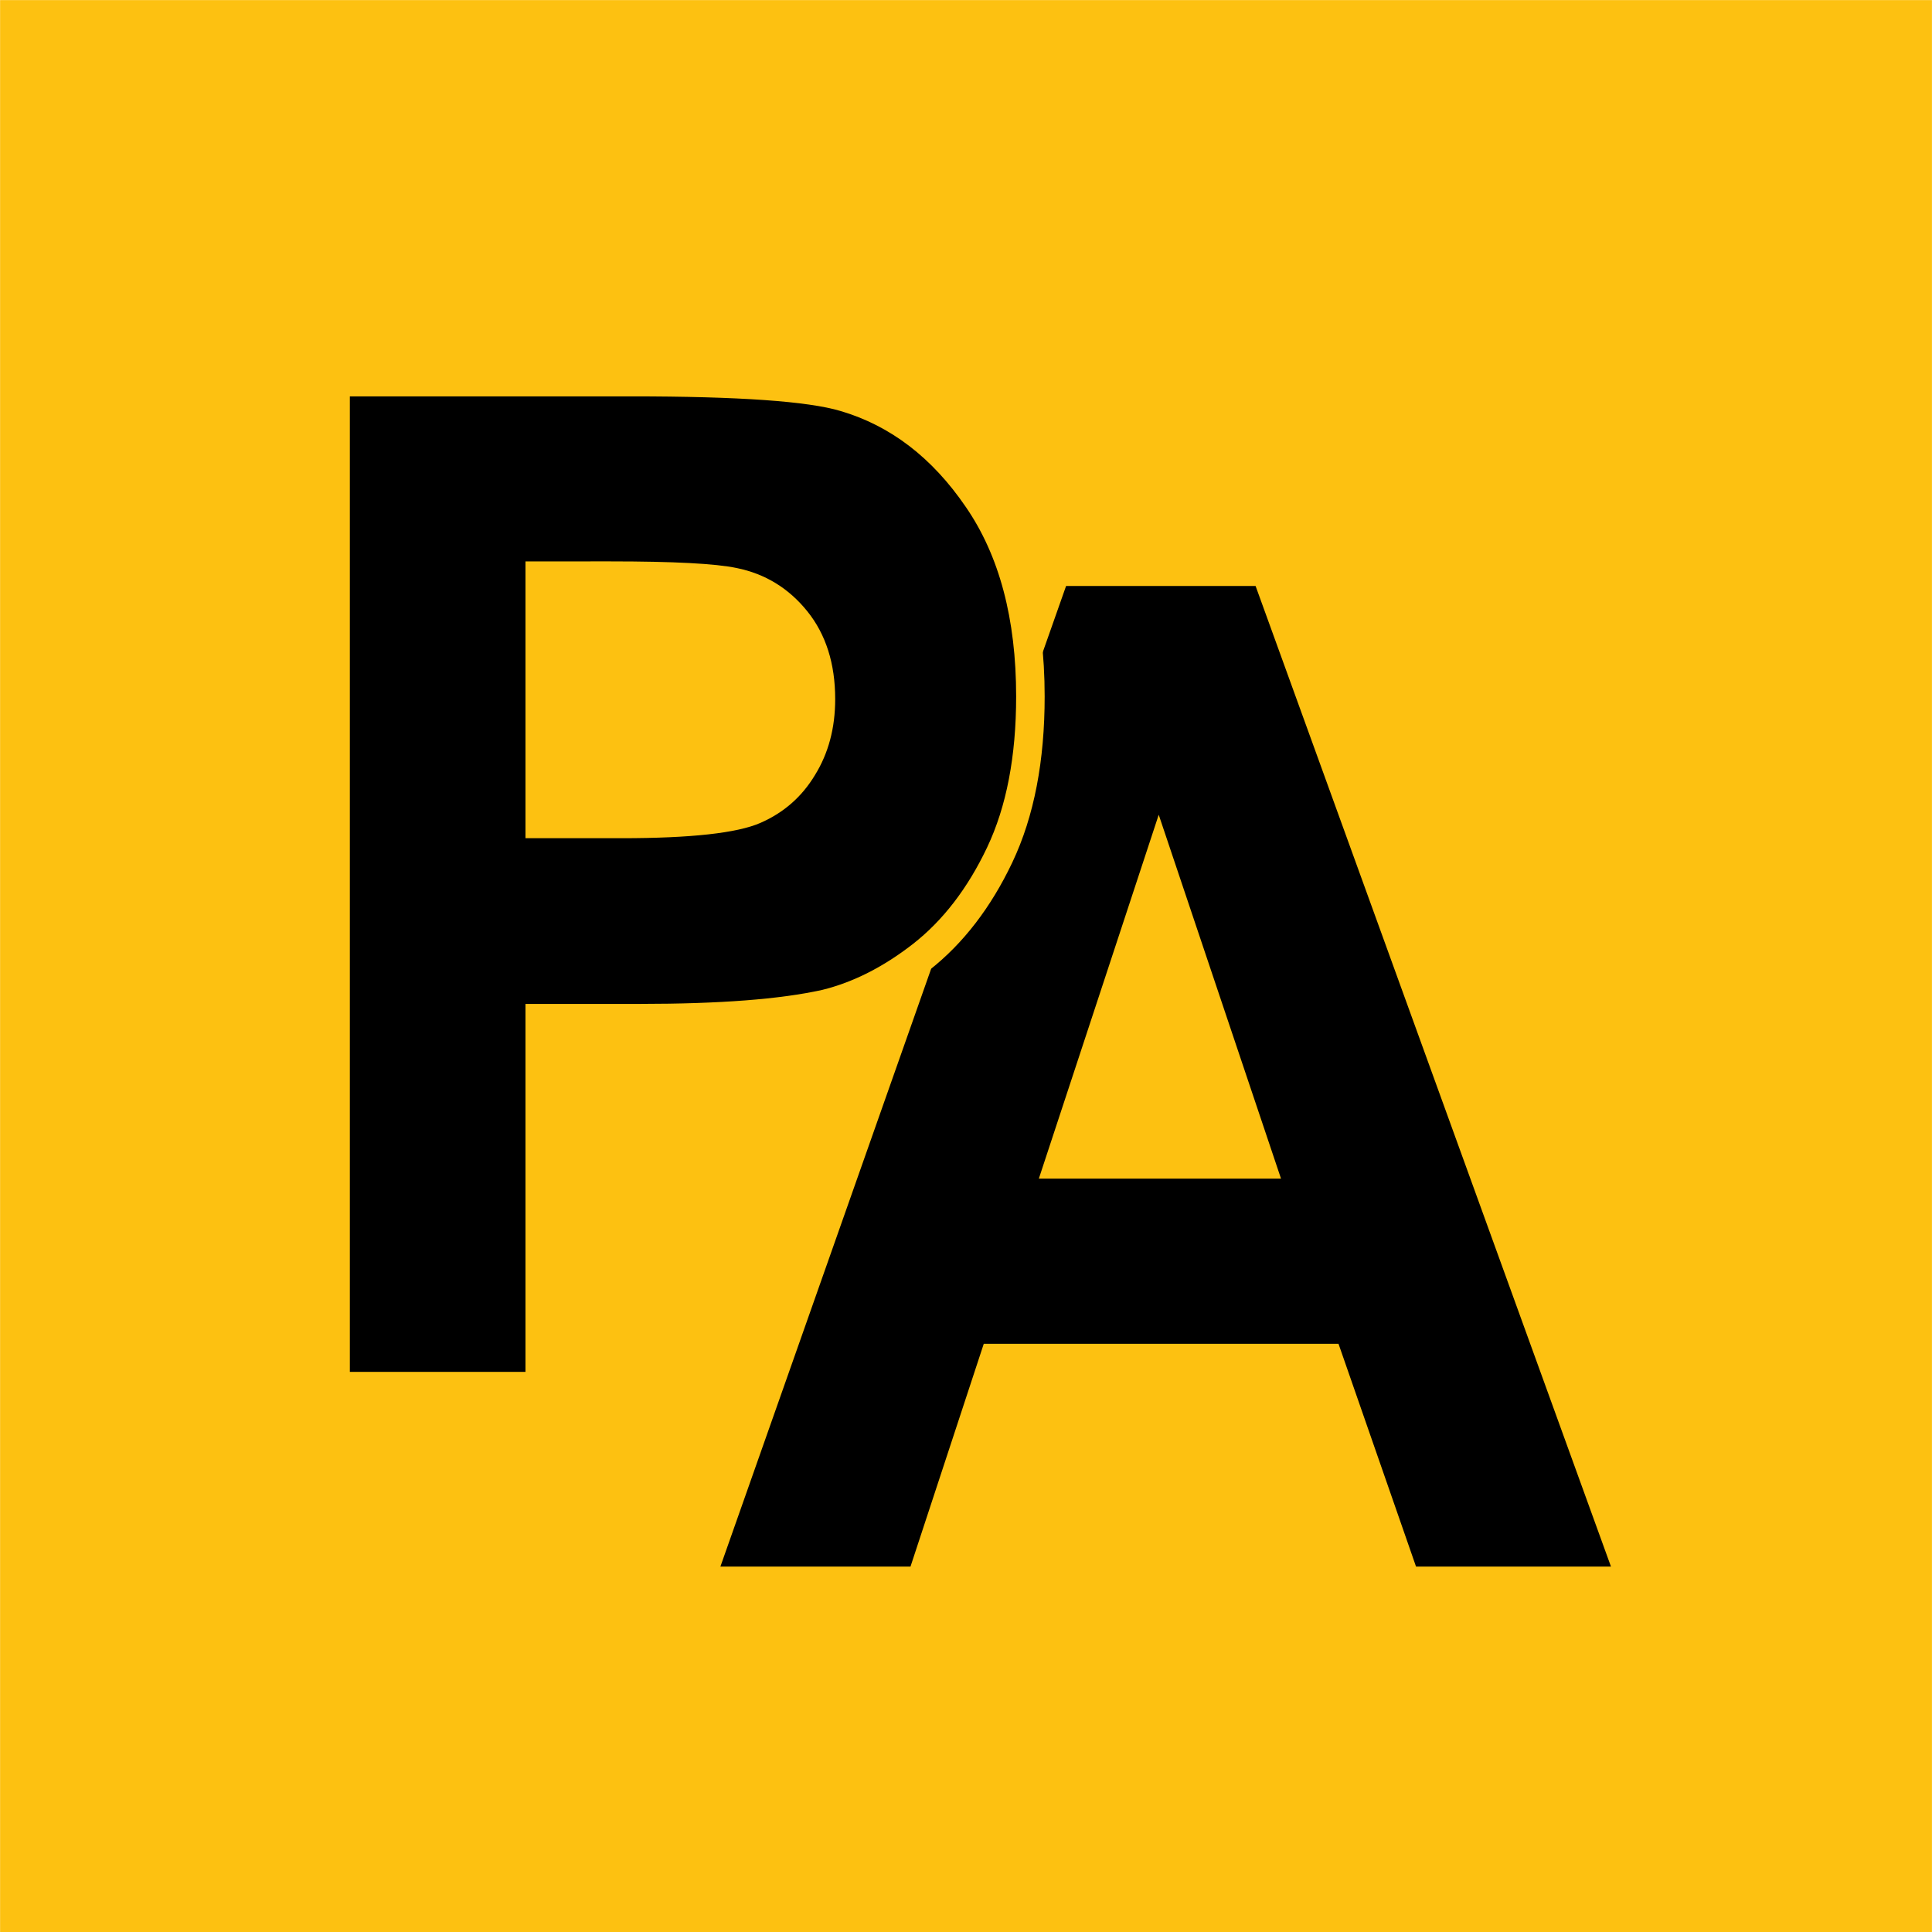
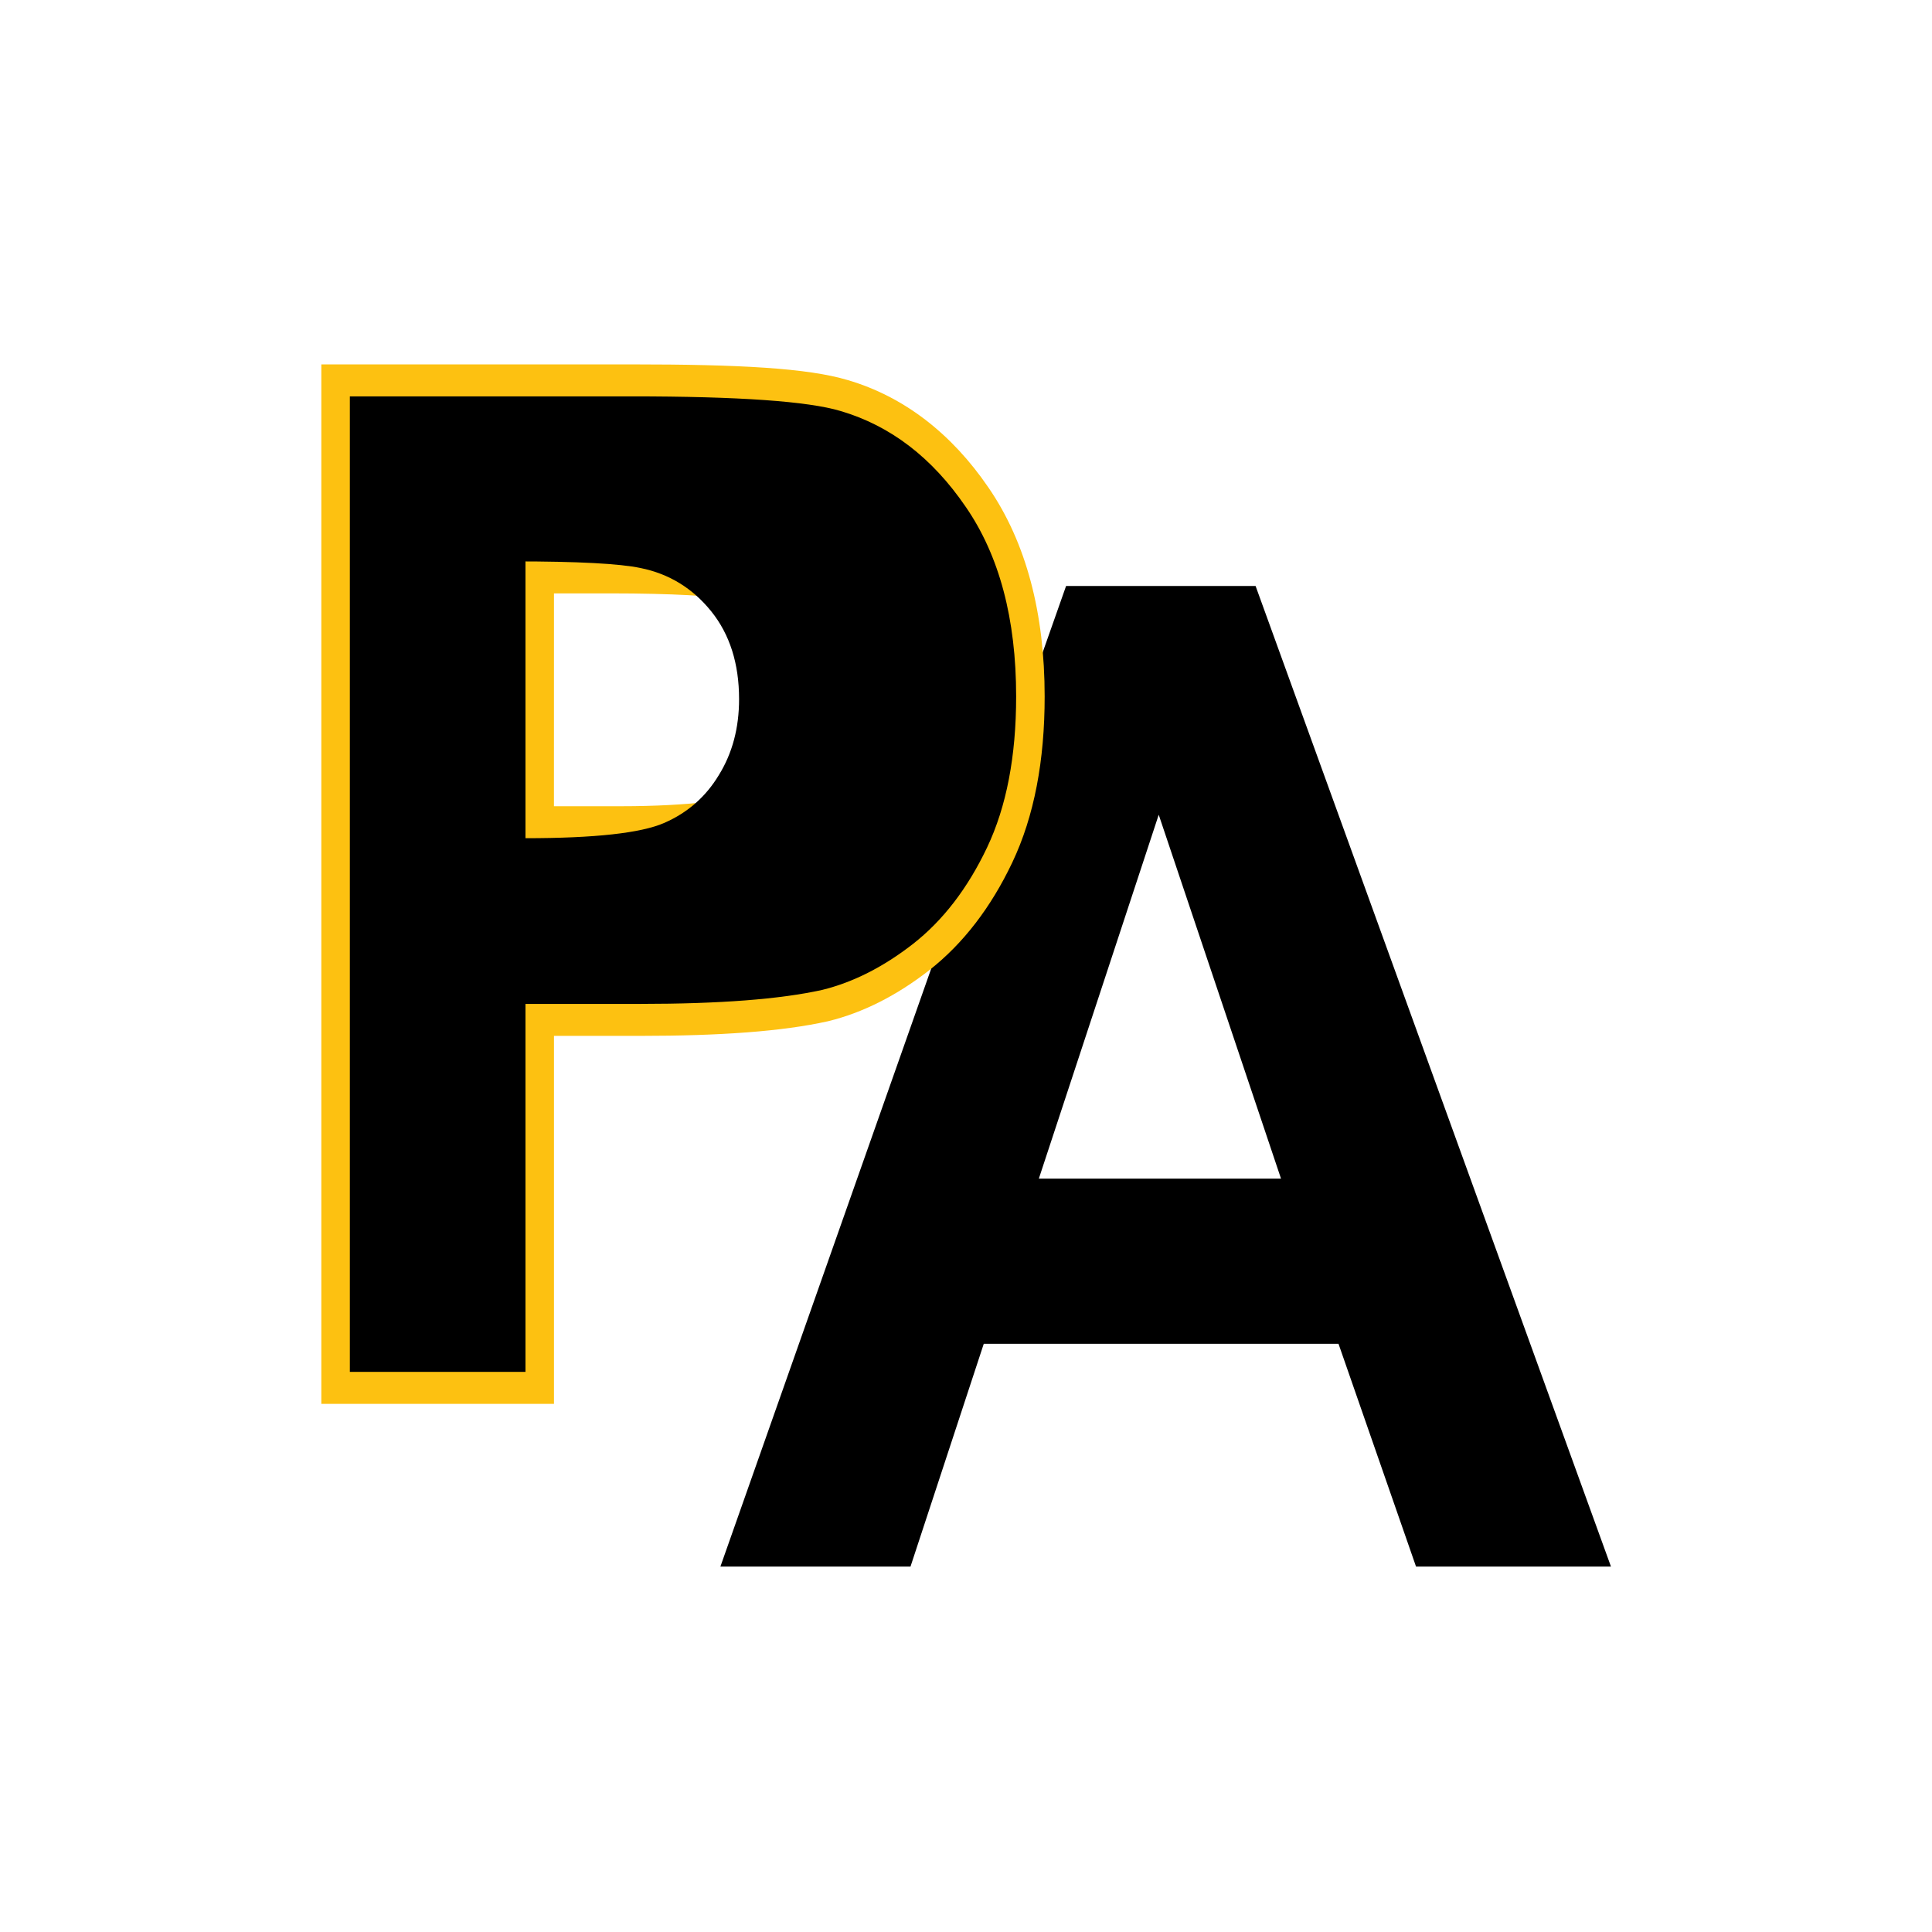
<svg xmlns="http://www.w3.org/2000/svg" xmlns:ns1="http://sodipodi.sourceforge.net/DTD/sodipodi-0.dtd" xmlns:ns2="http://www.inkscape.org/namespaces/inkscape" width="123mm" height="123mm" viewBox="0 0 123 123" version="1.1" id="svg1">
  <ns1:namedview id="namedview1" pagecolor="#ffffff" bordercolor="#000000" borderopacity="0.25" ns2:showpageshadow="2" ns2:pageopacity="0.0" ns2:pagecheckerboard="0" ns2:deskcolor="#d1d1d1" ns2:document-units="mm" />
  <defs id="defs1" />
  <g ns2:groupmode="layer" id="layer3" ns2:label="Lag 3" style="fill:#fdc111;fill-opacity:1">
-     <rect style="fill:#fdc111;fill-opacity:1;stroke:none;stroke-width:3.927;stroke-dasharray:none;stroke-opacity:1;paint-order:markers stroke fill" id="rect1" width="122.991" height="123.032" x="0.006" y="0.006" />
-   </g>
+     </g>
  <g id="g1" transform="matrix(1.001,0,0,0.924,-1.031,0.747)">
    <path style="font-weight:bold;font-size:86.276px;font-family:Arial;-inkscape-font-specification:'Arial Bold';letter-spacing:0px;word-spacing:0px;display:inline;fill:#000000;fill-opacity:1;stroke-width:8.948;paint-order:markers stroke fill" d="M 113.226,97.924 H 99.661 L 94.268,83.896 H 69.582 L 64.485,97.924 H 51.257 L 75.311,36.166 H 88.497 Z M 90.266,73.491 81.757,50.574 73.416,73.491 Z" id="text1-0" transform="scale(0.914,1.094)" aria-label="A" />
    <g ns2:groupmode="layer" id="layer2" ns2:label="Lag 2" style="fill:#ffffff">
      <g id="text1" transform="scale(0.907,1.102)">
        <path style="color:#000000;-inkscape-font-specification:'Arial Bold';fill:#fdc111;-inkscape-stroke:none;paint-order:markers stroke fill" d="m 23.668,22.049 v 64.992 h 2 14.314 V 64.033 h 6.031 c 5.645,0 9.984,-0.281 13.16,-0.91 l 0.02,-0.004 0.018,-0.004 c 2.448,-0.533 4.817,-1.613 7.08,-3.182 l 0.002,-0.002 0.002,-0.002 c 2.388,-1.665 4.336,-3.943 5.822,-6.732 1.55,-2.91 2.273,-6.398 2.273,-10.385 0,-5.174 -1.282,-9.616 -3.949,-13.072 l -0.002,-0.002 c -2.587,-3.377 -5.932,-5.677 -9.846,-6.705 -4.64e-4,-1.24e-4 -0.002,1.24e-4 -0.002,0 -2.805,-0.752 -7.62,-0.984 -15.162,-0.984 z m 4,4 h 17.762 c 7.434,0 12.383,0.38 14.127,0.848 l 0.006,0.002 h 0.006 c 3.07,0.804 5.572,2.497 7.697,5.273 l 0.002,0.004 0.004,0.002 c 2.044,2.645 3.119,6.105 3.119,10.635 0,3.502 -0.636,6.31 -1.805,8.504 -1.232,2.314 -2.752,4.057 -4.58,5.332 -1.89,1.31 -3.759,2.142 -5.631,2.553 -2.704,0.534 -6.867,0.832 -12.361,0.832 h -10.031 v 23.008 h -8.314 z m 8.314,6.318 v 2 19.307 h 8.74 c 4.941,0 8.203,-0.211 10.463,-1.092 1.962,-0.765 3.608,-2.041 4.75,-3.732 1.173,-1.697 1.766,-3.725 1.766,-5.871 0,-2.611 -0.827,-5.011 -2.473,-6.832 -1.586,-1.755 -3.692,-2.897 -6.068,-3.328 -1.831,-0.345 -4.752,-0.451 -9.229,-0.451 z m 4,4 h 3.949 c 4.396,0 7.382,0.171 8.492,0.381 l 0.008,0.002 0.008,0.002 c 1.613,0.291 2.804,0.949 3.822,2.076 0.961,1.064 1.439,2.323 1.439,4.15 0,1.454 -0.352,2.585 -1.059,3.604 l -0.008,0.012 -0.008,0.012 c -0.688,1.021 -1.588,1.739 -2.895,2.248 -1.013,0.395 -4.244,0.82 -9.01,0.82 h -4.74 z" id="path2" />
-         <path style="color:#000000;-inkscape-font-specification:'Arial Bold';fill:#000000;-inkscape-stroke:none;paint-order:markers stroke fill" d="M 25.668,85.041 V 24.049 h 19.762 q 11.233,0 14.645,0.915 5.242,1.373 8.779,5.991 3.536,4.576 3.536,11.857 0,5.617 -2.039,9.444 -2.039,3.828 -5.201,6.033 -3.12,2.163 -6.365,2.871 -4.41,0.874 -12.773,0.874 H 37.983 V 85.041 Z M 37.983,34.367 v 17.307 h 6.74 q 7.281,0 9.735,-0.957 2.455,-0.957 3.828,-2.996 1.415,-2.039 1.415,-4.743 0,-3.328 -1.955,-5.492 -1.955,-2.163 -4.951,-2.704 -2.205,-0.416 -8.862,-0.416 z" id="path3" />
+         <path style="color:#000000;-inkscape-font-specification:'Arial Bold';fill:#000000;-inkscape-stroke:none;paint-order:markers stroke fill" d="M 25.668,85.041 V 24.049 h 19.762 q 11.233,0 14.645,0.915 5.242,1.373 8.779,5.991 3.536,4.576 3.536,11.857 0,5.617 -2.039,9.444 -2.039,3.828 -5.201,6.033 -3.12,2.163 -6.365,2.871 -4.41,0.874 -12.773,0.874 H 37.983 V 85.041 Z M 37.983,34.367 v 17.307 q 7.281,0 9.735,-0.957 2.455,-0.957 3.828,-2.996 1.415,-2.039 1.415,-4.743 0,-3.328 -1.955,-5.492 -1.955,-2.163 -4.951,-2.704 -2.205,-0.416 -8.862,-0.416 z" id="path3" />
      </g>
    </g>
  </g>
</svg>